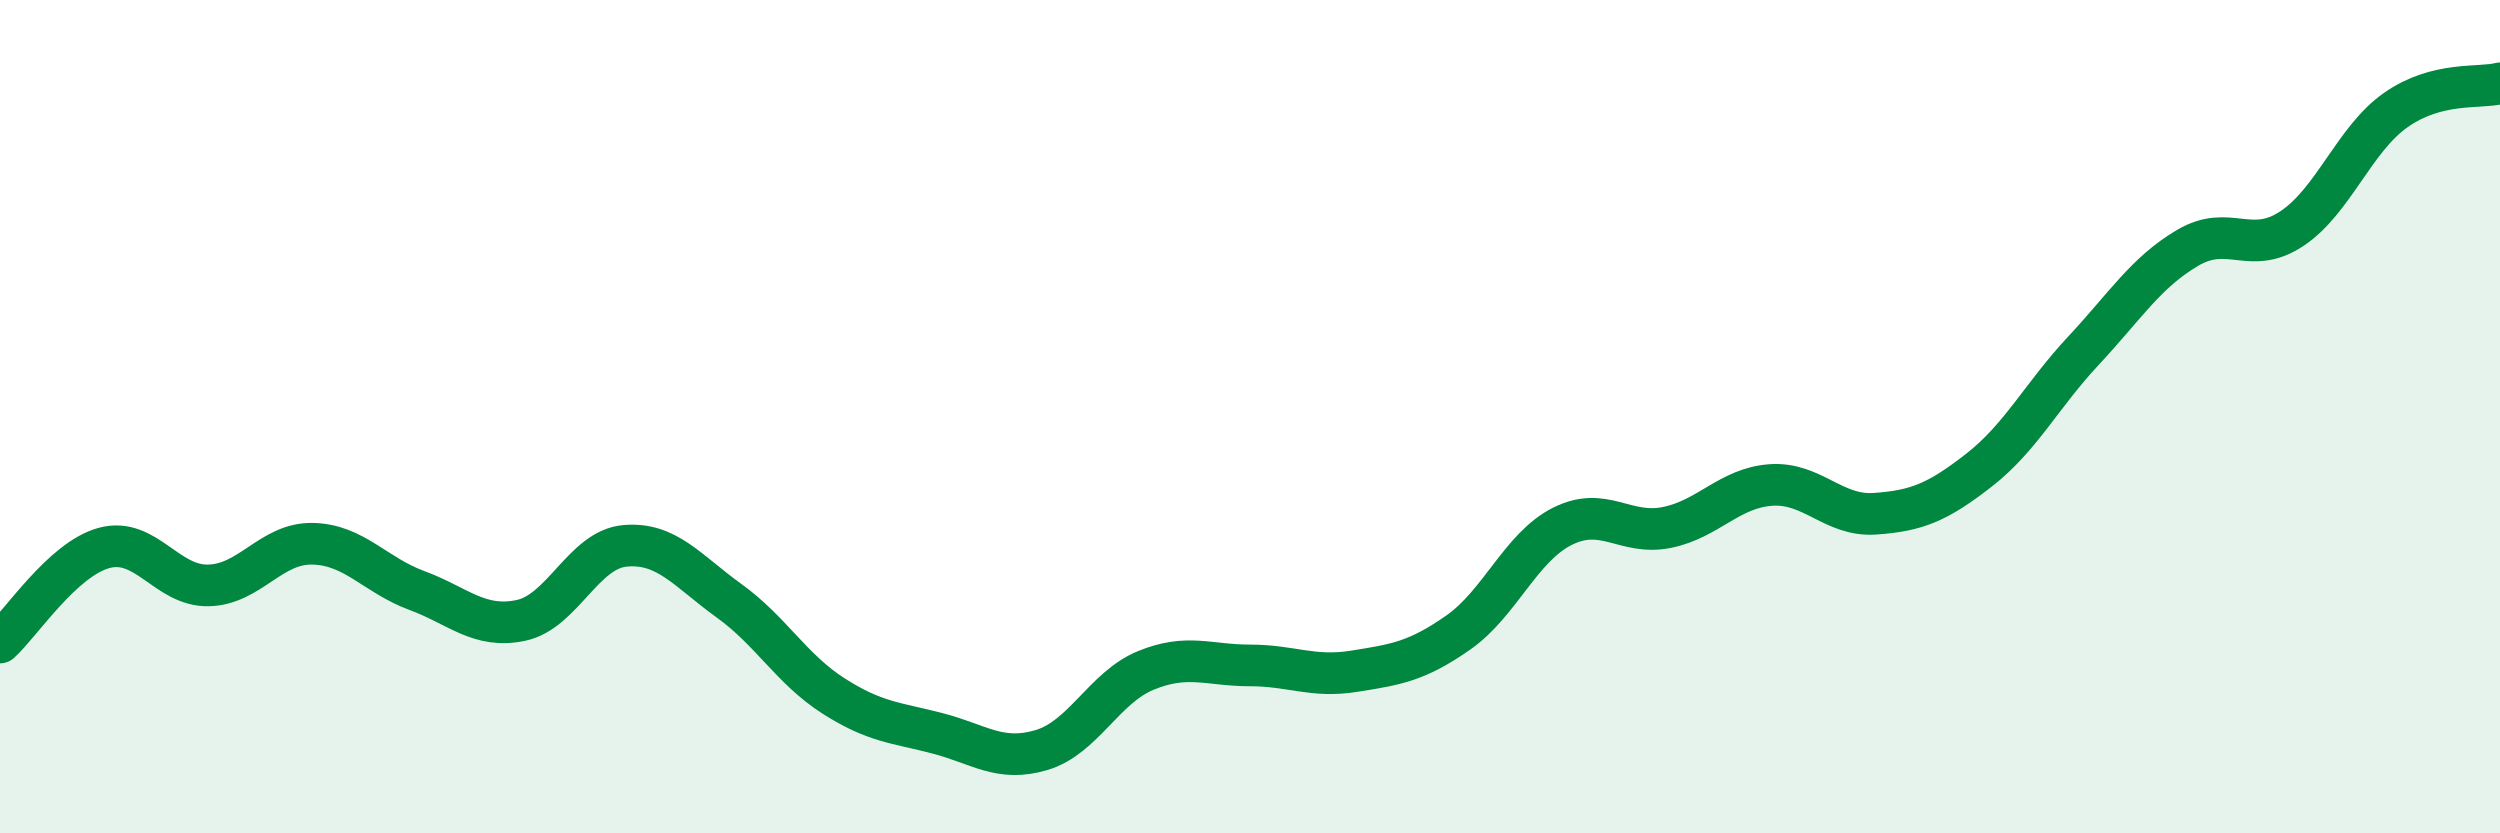
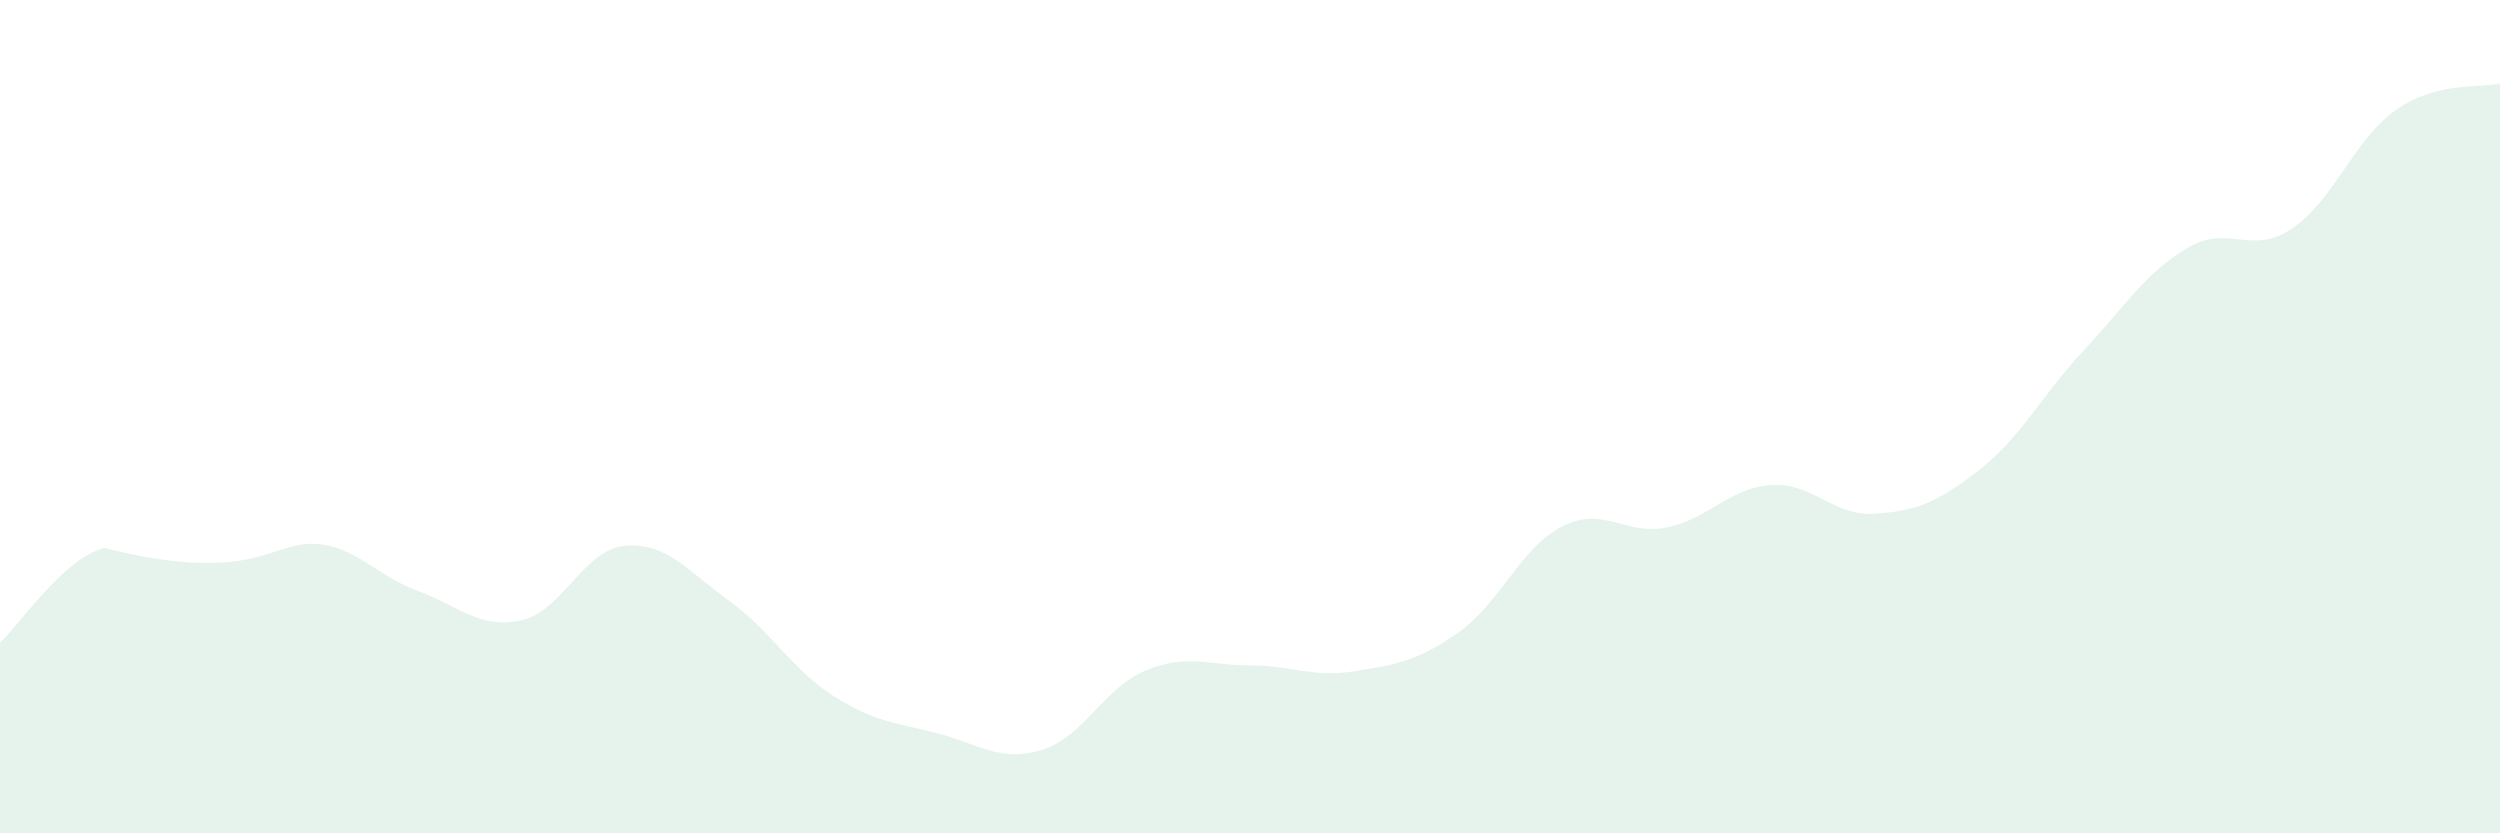
<svg xmlns="http://www.w3.org/2000/svg" width="60" height="20" viewBox="0 0 60 20">
-   <path d="M 0,15.42 C 0.5,14.97 1.5,13.42 2.5,13.15 C 3.5,12.88 4,14.07 5,14.05 C 6,14.03 6.5,13.03 7.5,13.05 C 8.5,13.07 9,13.8 10,14.17 C 11,14.54 11.5,15.1 12.5,14.89 C 13.5,14.68 14,13.19 15,13.1 C 16,13.01 16.5,13.7 17.5,14.42 C 18.5,15.14 19,16.06 20,16.7 C 21,17.34 21.5,17.34 22.5,17.6 C 23.5,17.86 24,18.3 25,18 C 26,17.7 26.5,16.5 27.5,16.09 C 28.5,15.68 29,15.97 30,15.97 C 31,15.97 31.5,16.27 32.5,16.11 C 33.5,15.95 34,15.88 35,15.18 C 36,14.48 36.5,13.13 37.5,12.63 C 38.5,12.13 39,12.86 40,12.66 C 41,12.46 41.5,11.71 42.5,11.64 C 43.5,11.57 44,12.4 45,12.33 C 46,12.26 46.5,12.06 47.5,11.28 C 48.5,10.5 49,9.49 50,8.42 C 51,7.35 51.5,6.54 52.5,5.95 C 53.5,5.36 54,6.15 55,5.49 C 56,4.83 56.5,3.34 57.5,2.64 C 58.5,1.94 59.5,2.13 60,2L60 20L0 20Z" fill="#008740" opacity="0.1" stroke-linecap="round" stroke-linejoin="round" />
-   <path d="M 0,15.42 C 0.5,14.97 1.5,13.42 2.5,13.15 C 3.5,12.88 4,14.07 5,14.05 C 6,14.03 6.5,13.03 7.5,13.05 C 8.5,13.07 9,13.8 10,14.17 C 11,14.54 11.5,15.1 12.5,14.89 C 13.5,14.68 14,13.19 15,13.1 C 16,13.01 16.5,13.7 17.5,14.42 C 18.5,15.14 19,16.06 20,16.7 C 21,17.34 21.5,17.34 22.5,17.6 C 23.5,17.86 24,18.3 25,18 C 26,17.7 26.5,16.5 27.5,16.09 C 28.5,15.68 29,15.97 30,15.97 C 31,15.97 31.5,16.27 32.5,16.11 C 33.5,15.95 34,15.88 35,15.18 C 36,14.48 36.5,13.13 37.5,12.63 C 38.5,12.13 39,12.86 40,12.66 C 41,12.46 41.5,11.71 42.5,11.64 C 43.5,11.57 44,12.4 45,12.33 C 46,12.26 46.5,12.06 47.5,11.28 C 48.5,10.5 49,9.49 50,8.42 C 51,7.35 51.5,6.54 52.5,5.95 C 53.5,5.36 54,6.15 55,5.49 C 56,4.83 56.5,3.34 57.5,2.64 C 58.5,1.94 59.5,2.13 60,2" stroke="#008740" stroke-width="1" fill="none" stroke-linecap="round" stroke-linejoin="round" />
+   <path d="M 0,15.42 C 0.5,14.97 1.5,13.42 2.5,13.15 C 6,14.03 6.5,13.03 7.5,13.05 C 8.5,13.07 9,13.8 10,14.17 C 11,14.54 11.5,15.1 12.5,14.89 C 13.5,14.68 14,13.19 15,13.1 C 16,13.01 16.5,13.7 17.5,14.42 C 18.5,15.14 19,16.06 20,16.7 C 21,17.34 21.5,17.34 22.5,17.6 C 23.5,17.86 24,18.3 25,18 C 26,17.7 26.5,16.5 27.5,16.09 C 28.5,15.68 29,15.97 30,15.97 C 31,15.97 31.5,16.27 32.5,16.11 C 33.5,15.95 34,15.88 35,15.18 C 36,14.48 36.5,13.13 37.5,12.63 C 38.5,12.13 39,12.86 40,12.66 C 41,12.46 41.5,11.71 42.5,11.64 C 43.5,11.57 44,12.4 45,12.33 C 46,12.26 46.5,12.06 47.5,11.28 C 48.5,10.5 49,9.49 50,8.42 C 51,7.35 51.5,6.54 52.5,5.95 C 53.5,5.36 54,6.15 55,5.49 C 56,4.83 56.5,3.34 57.5,2.64 C 58.5,1.94 59.5,2.13 60,2L60 20L0 20Z" fill="#008740" opacity="0.1" stroke-linecap="round" stroke-linejoin="round" />
</svg>